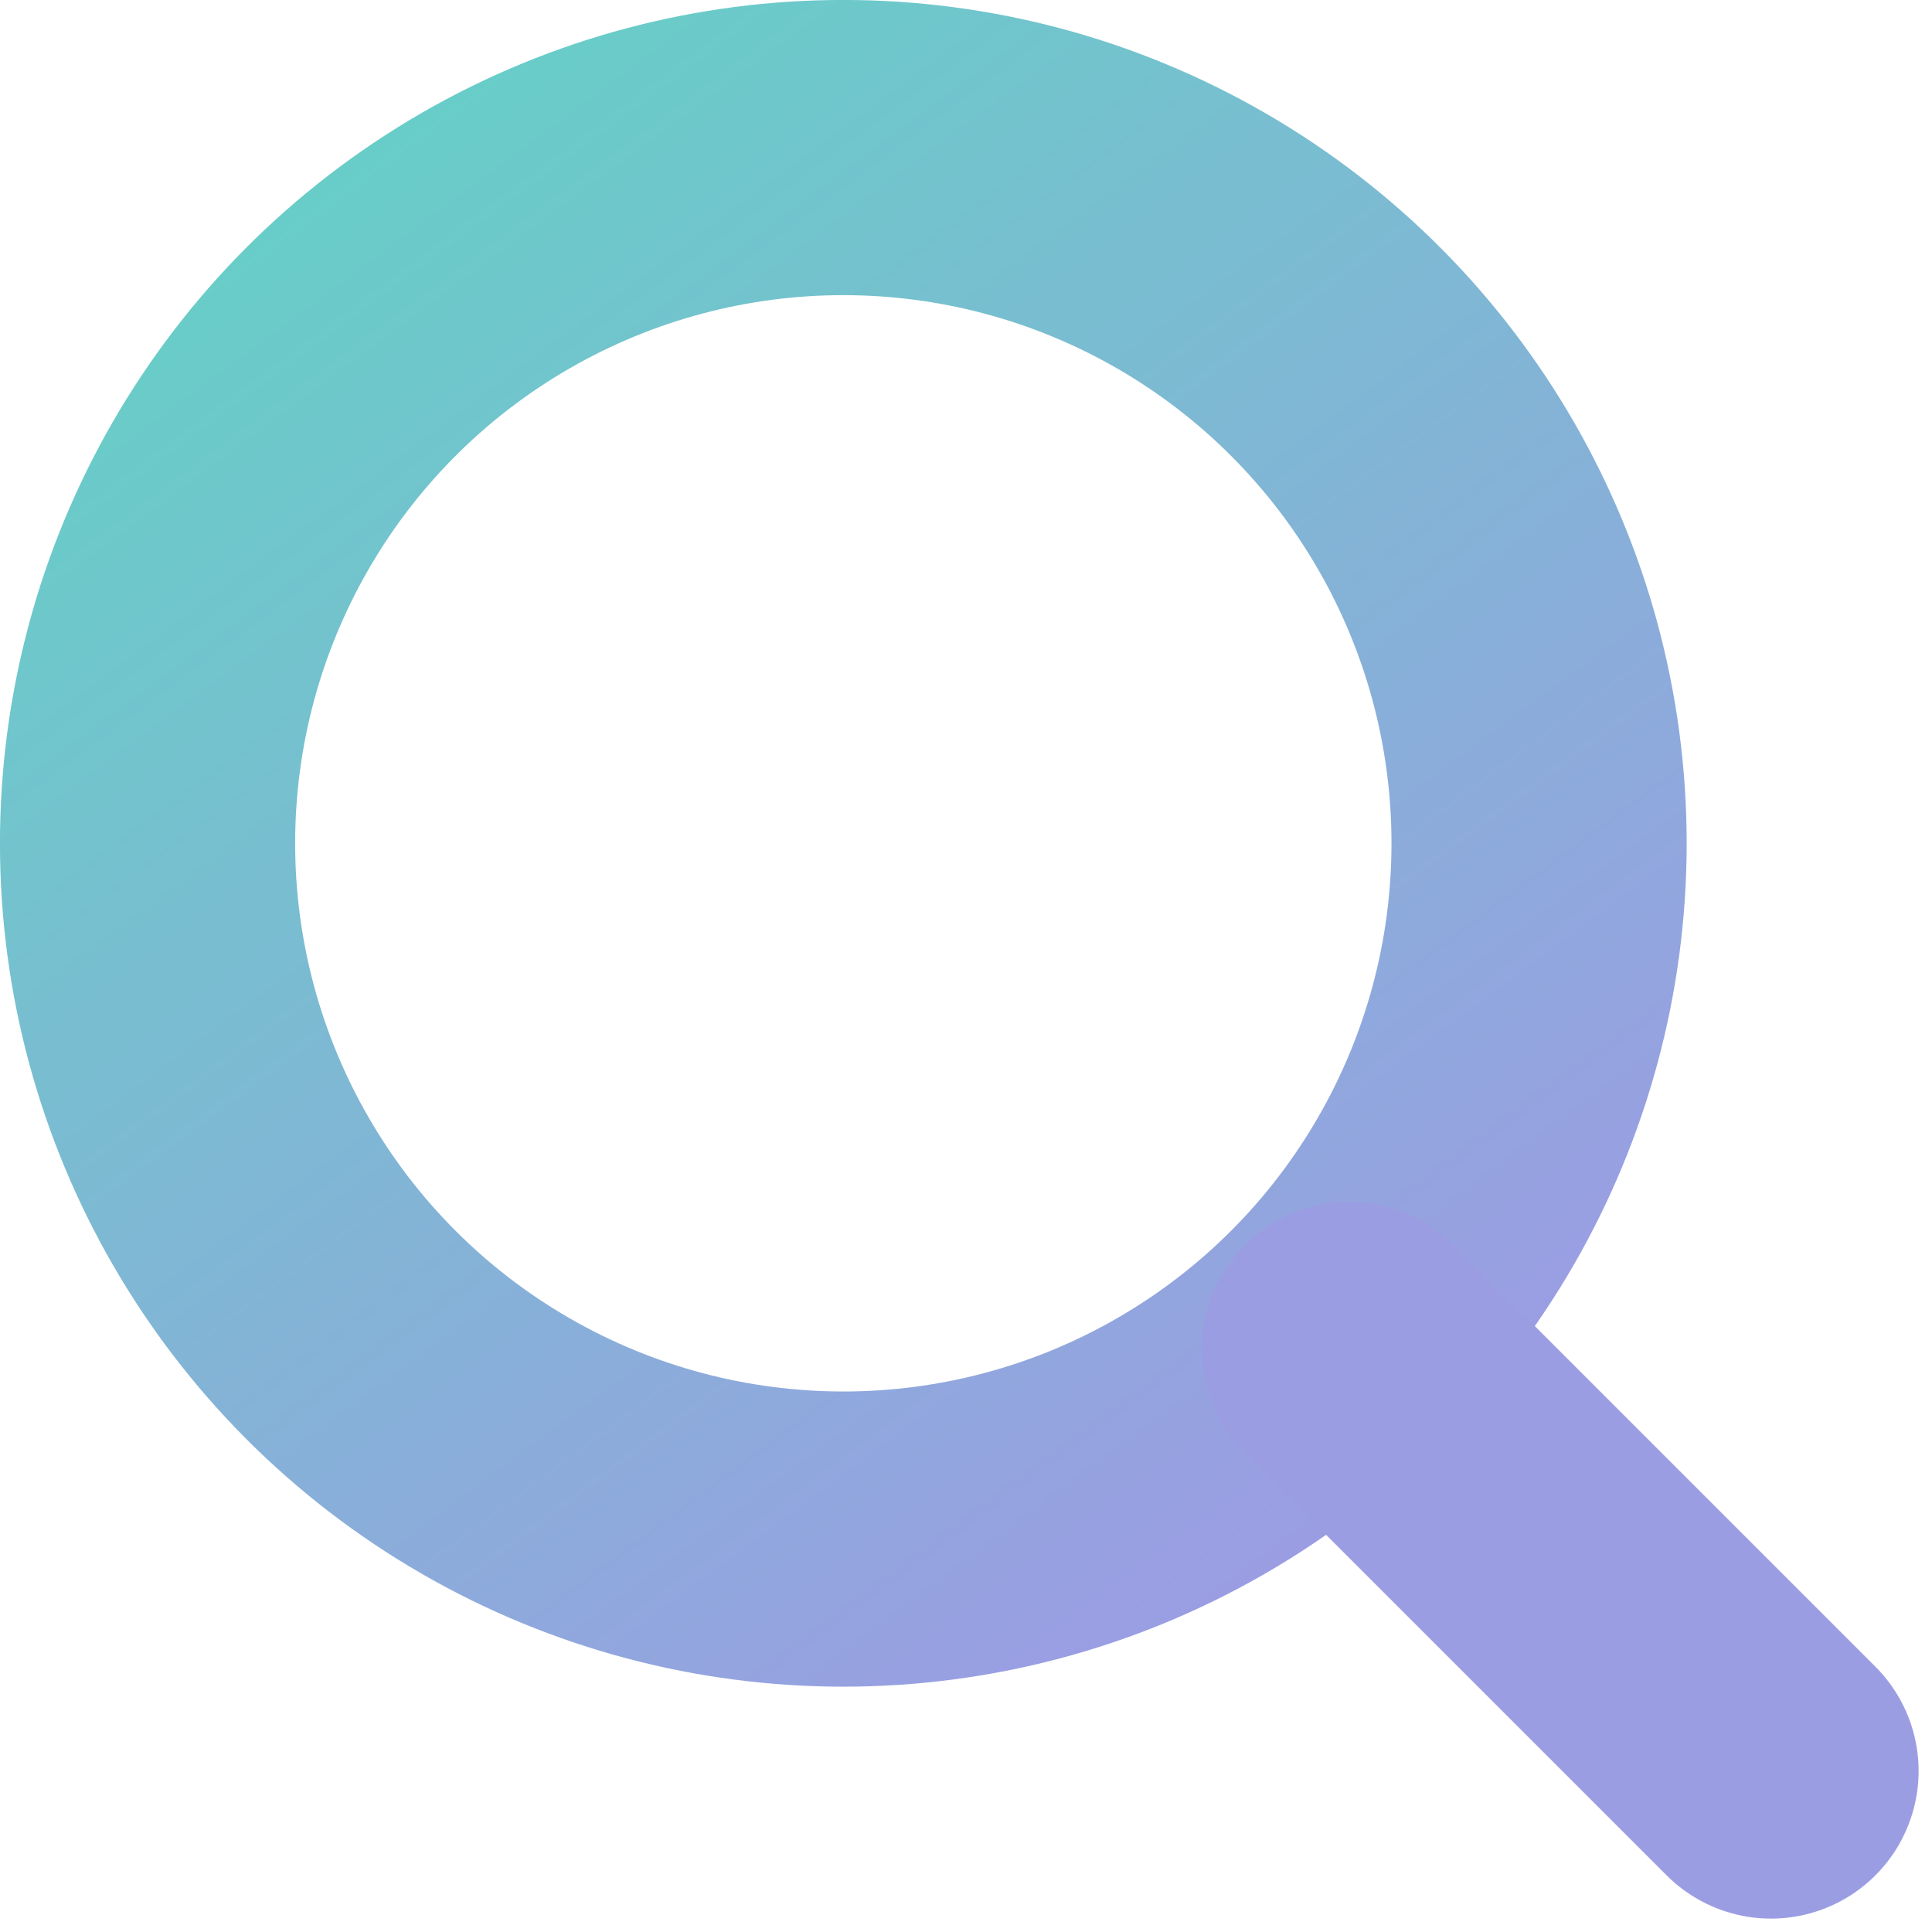
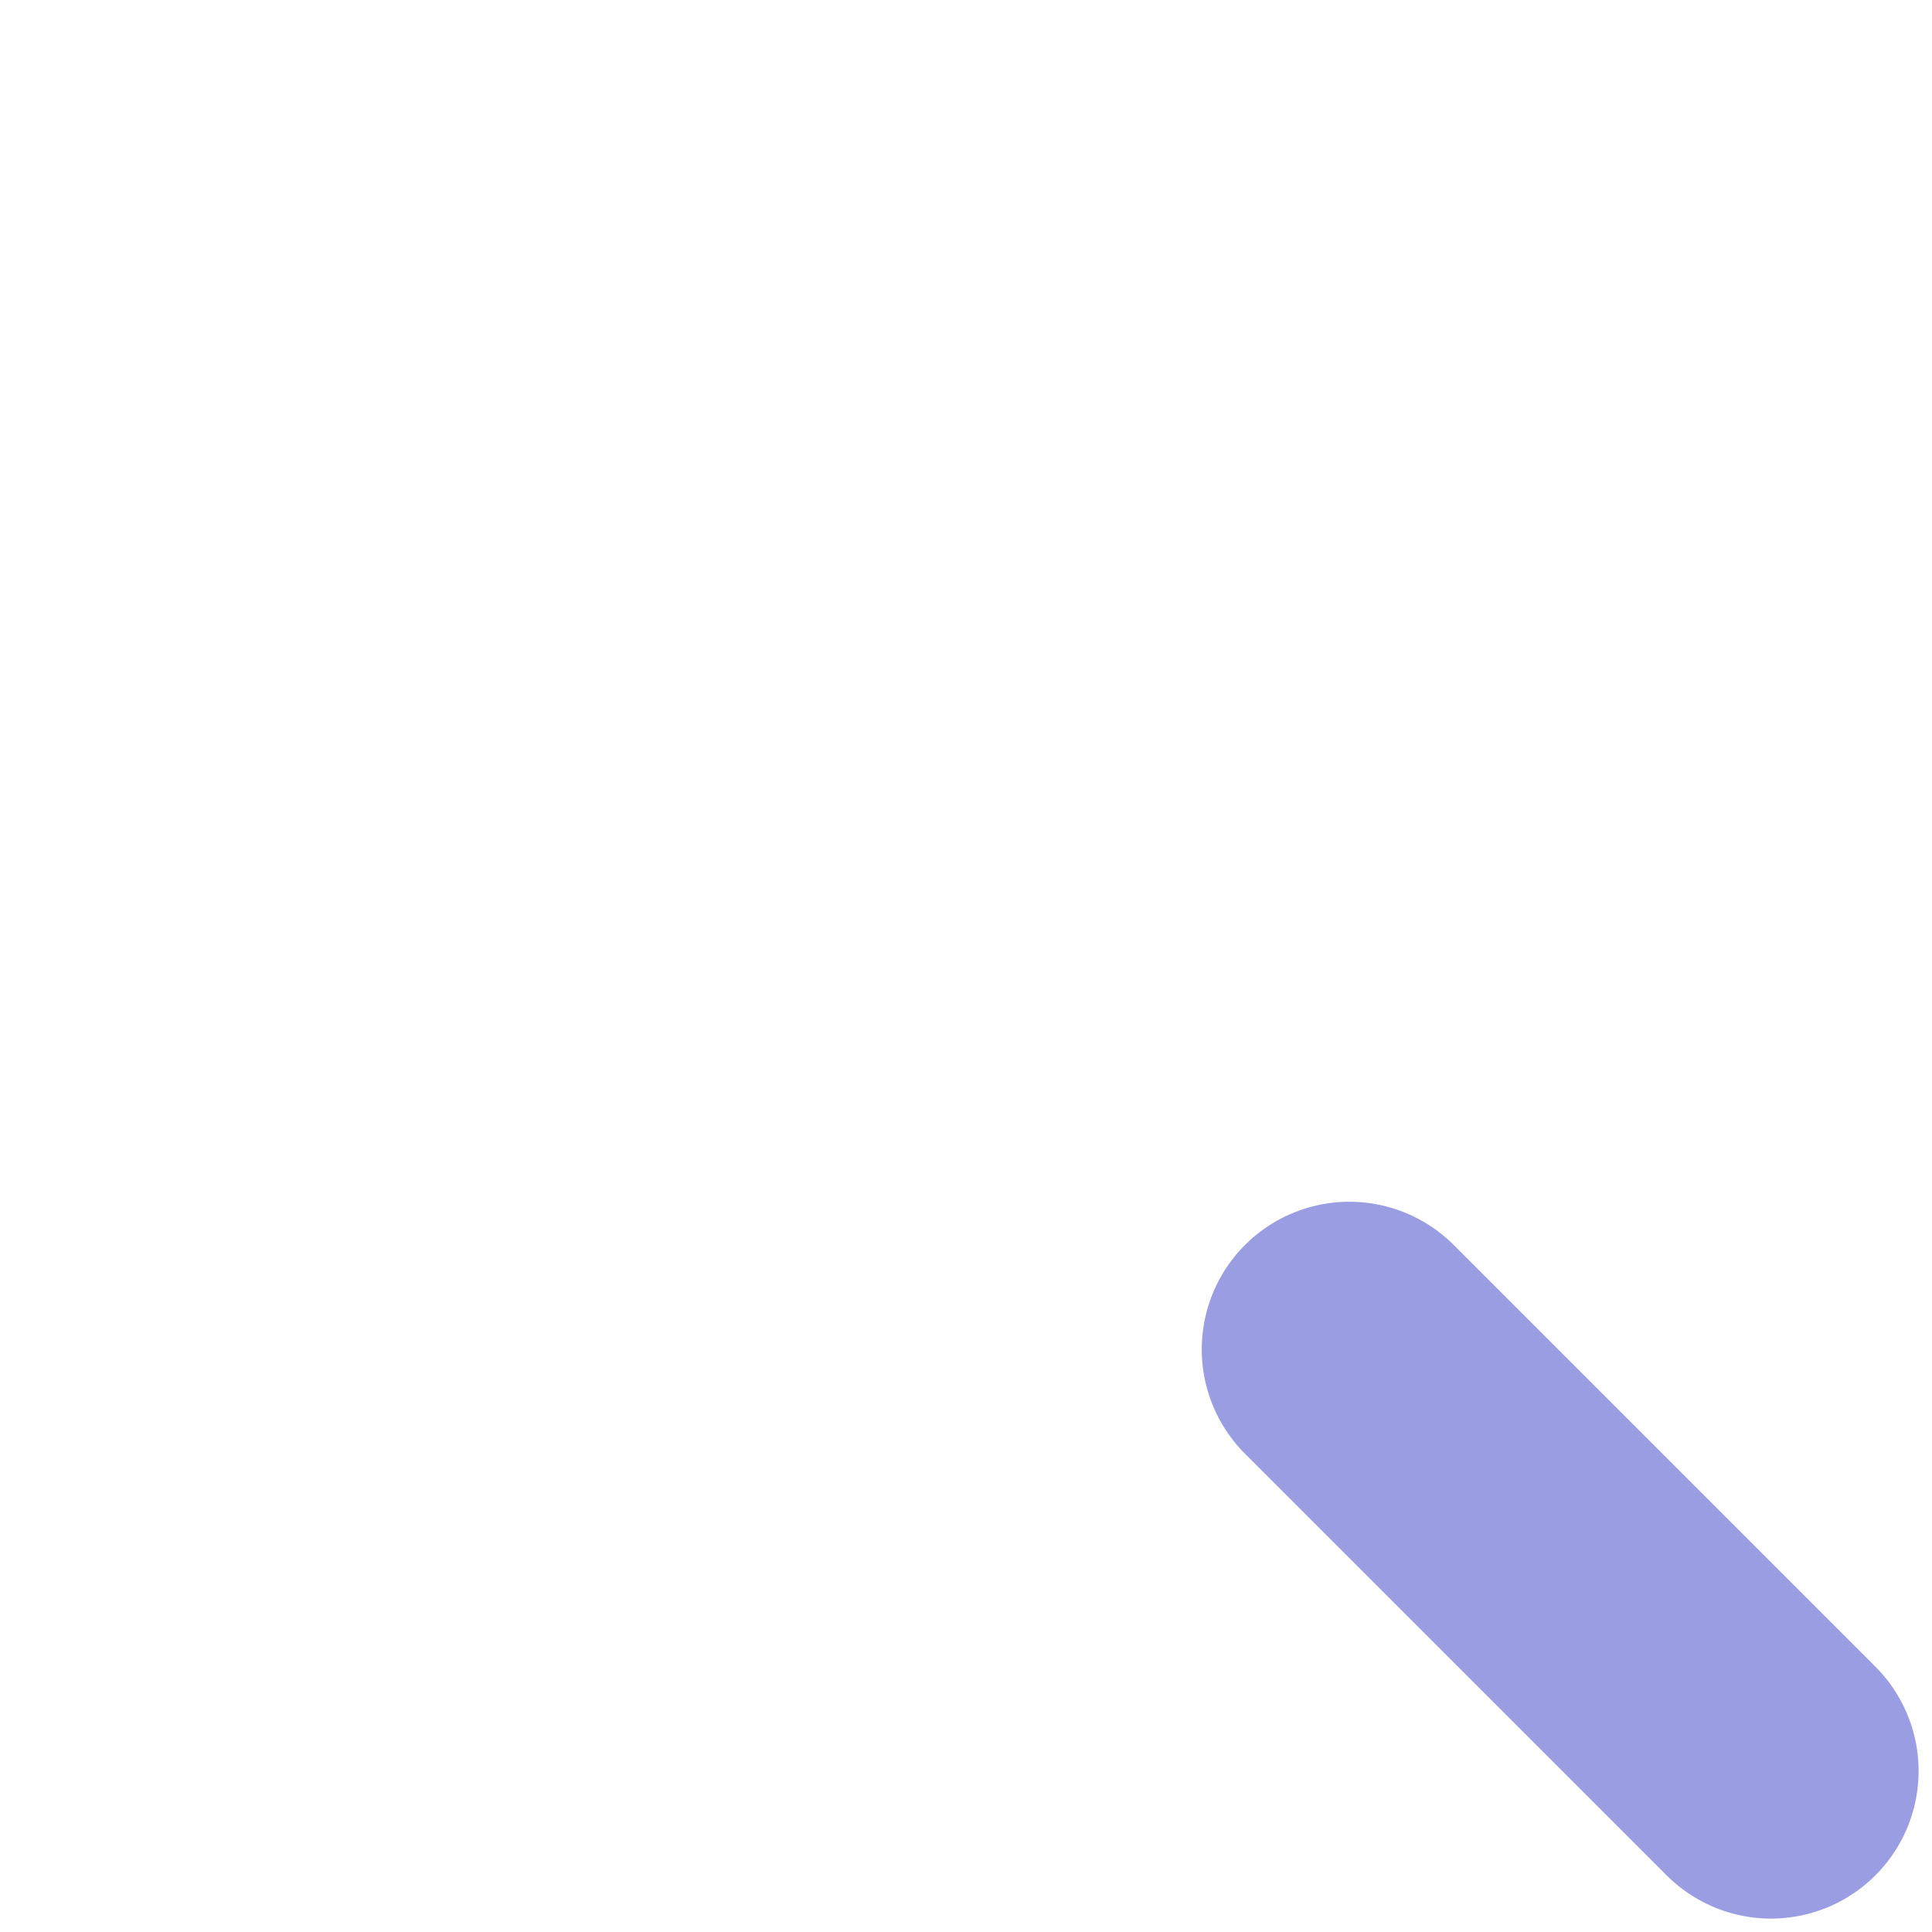
<svg xmlns="http://www.w3.org/2000/svg" width="24" height="24" viewBox="0 0 24 24" fill="none">
-   <circle cx="10.476" cy="10.476" r="8.643" stroke="url(#paint0_linear_103_4027)" stroke-width="3.667" />
  <path d="M16.762 16.762L22 22" stroke="#9B9DE3" stroke-width="3.667" stroke-linecap="round" />
  <defs>
    <linearGradient id="paint0_linear_103_4027" x1="4.95" y1="1.1" x2="17.6" y2="18.15" gradientUnits="userSpaceOnUse">
      <stop stop-color="#67CEC7" />
      <stop offset="1" stop-color="#9B9DE3" />
    </linearGradient>
  </defs>
</svg>